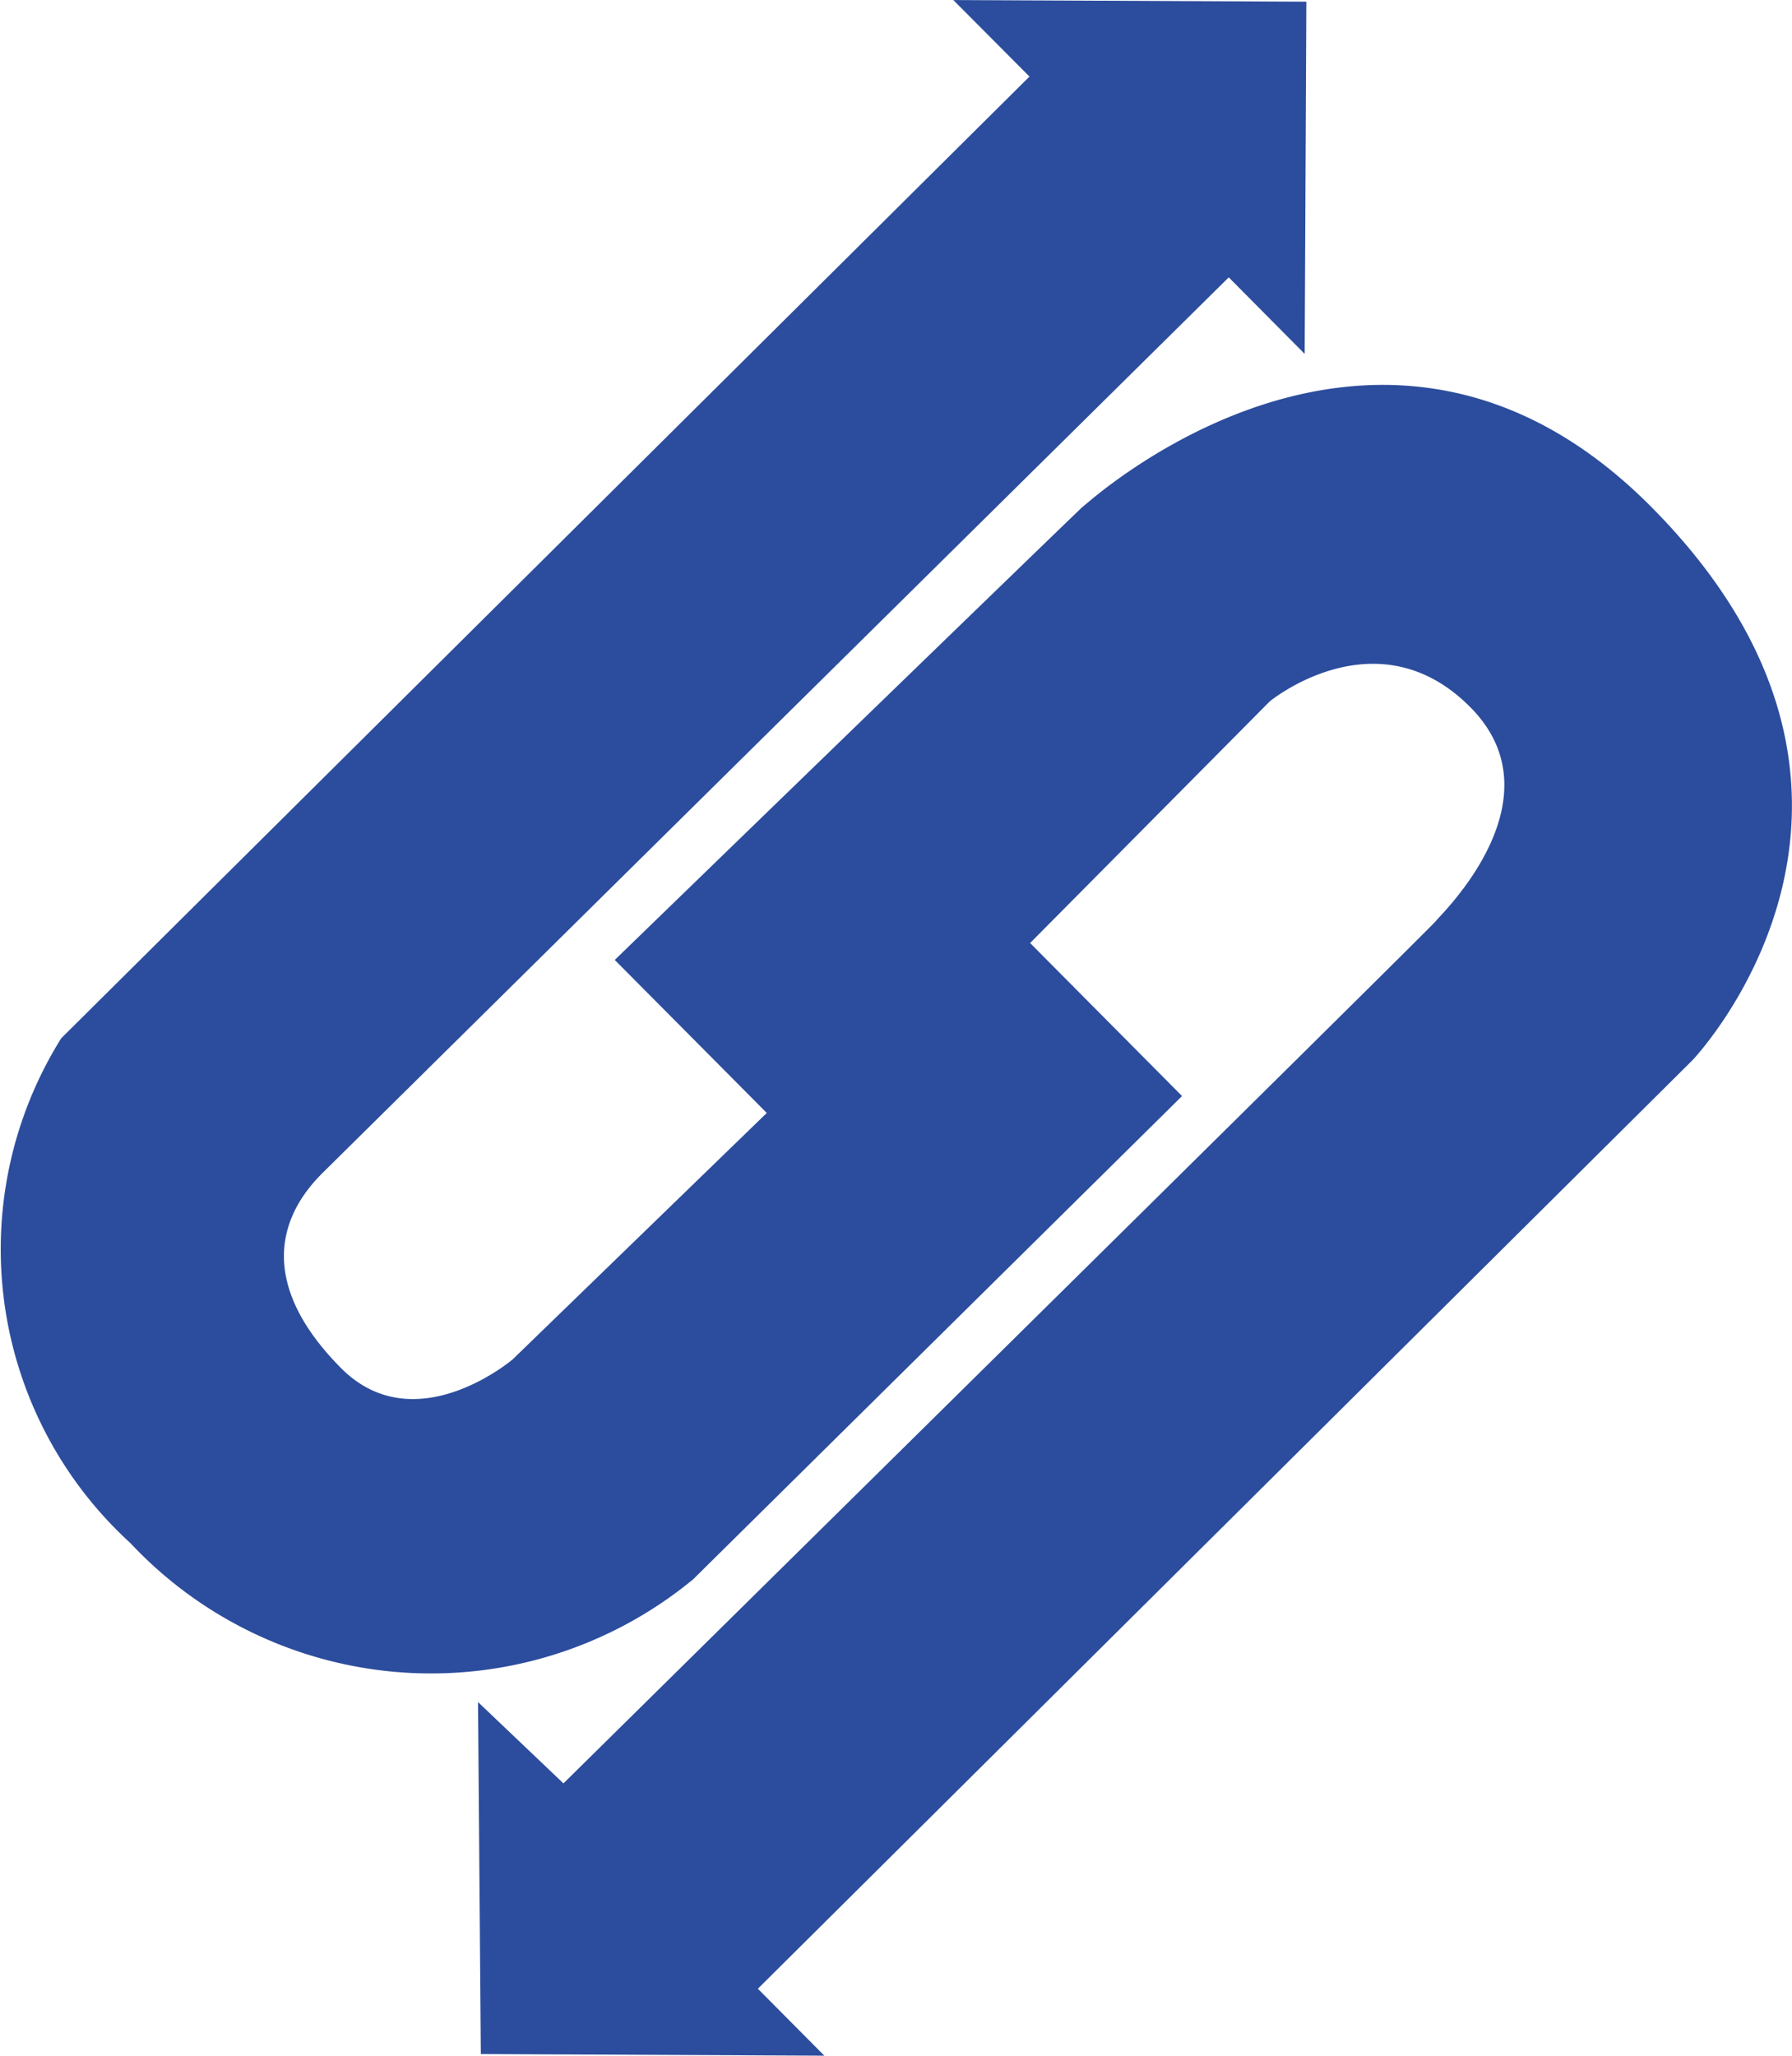
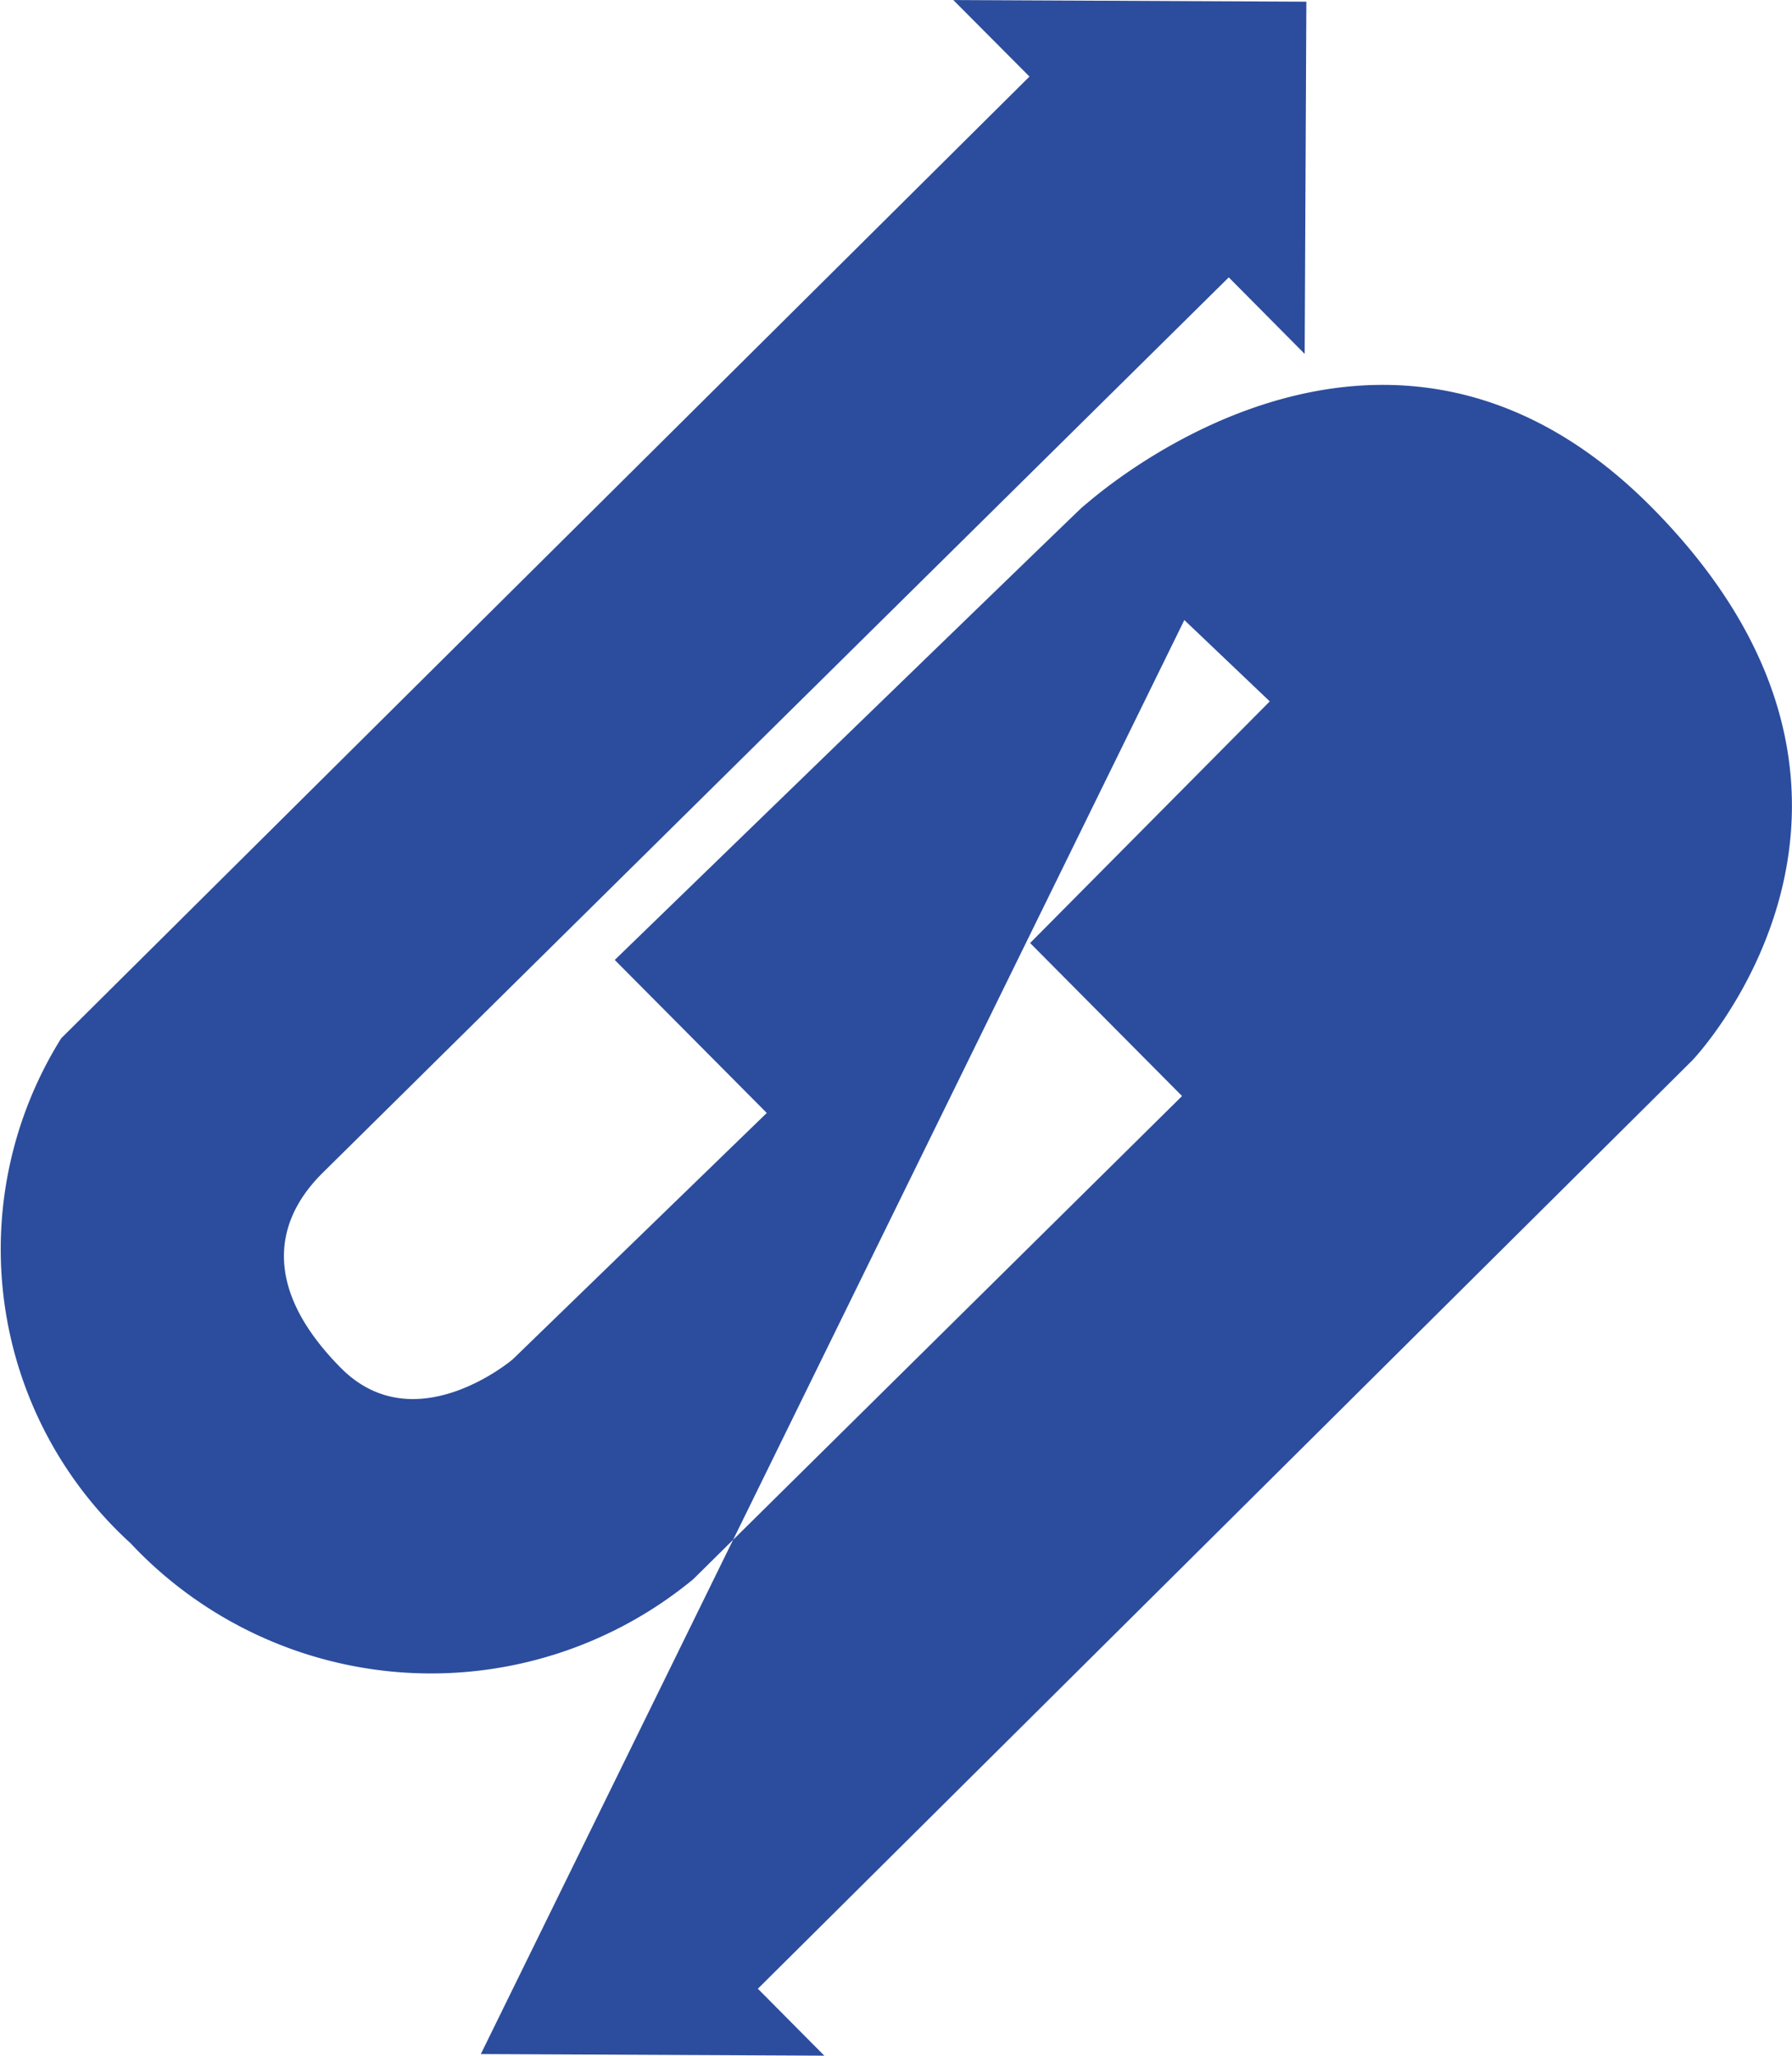
<svg xmlns="http://www.w3.org/2000/svg" id="logo_copy" data-name="logo copy" width="44.701" height="51.255" viewBox="0 0 44.701 51.255">
-   <path id="Path_194" data-name="Path 194" d="M1094.52,439.522l8.569.04-1.658-1.669,23.314-23.152s6.2-6.486-1.005-13.772-15.059.821-14.163-.066-11.716,11.339-11.716,11.339l3.792,3.815-6.336,6.142s-2.438,2.078-4.286.217-1.781-3.556-.454-4.868l22.6-22.325,1.894,1.908.042-8.782-8.807-.041,1.9,1.908-24.153,23.979a9.919,9.919,0,0,0,1.727,12.588,10.278,10.278,0,0,0,14.038.9l12.194-12.048-3.79-3.815,5.978-6.025s2.671-2.2,5,.142-.858,5.291-.858,5.336-21.761,21.5-21.761,21.5l-2.131-2.028Z" transform="translate(-1082.526 -388.307)" fill="#2c4d9d" fill-rule="evenodd" />
+   <path id="Path_194" data-name="Path 194" d="M1094.52,439.522l8.569.04-1.658-1.669,23.314-23.152s6.2-6.486-1.005-13.772-15.059.821-14.163-.066-11.716,11.339-11.716,11.339l3.792,3.815-6.336,6.142s-2.438,2.078-4.286.217-1.781-3.556-.454-4.868l22.6-22.325,1.894,1.908.042-8.782-8.807-.041,1.9,1.908-24.153,23.979a9.919,9.919,0,0,0,1.727,12.588,10.278,10.278,0,0,0,14.038.9l12.194-12.048-3.79-3.815,5.978-6.025l-2.131-2.028Z" transform="translate(-1082.526 -388.307)" fill="#2c4d9d" fill-rule="evenodd" />
</svg>